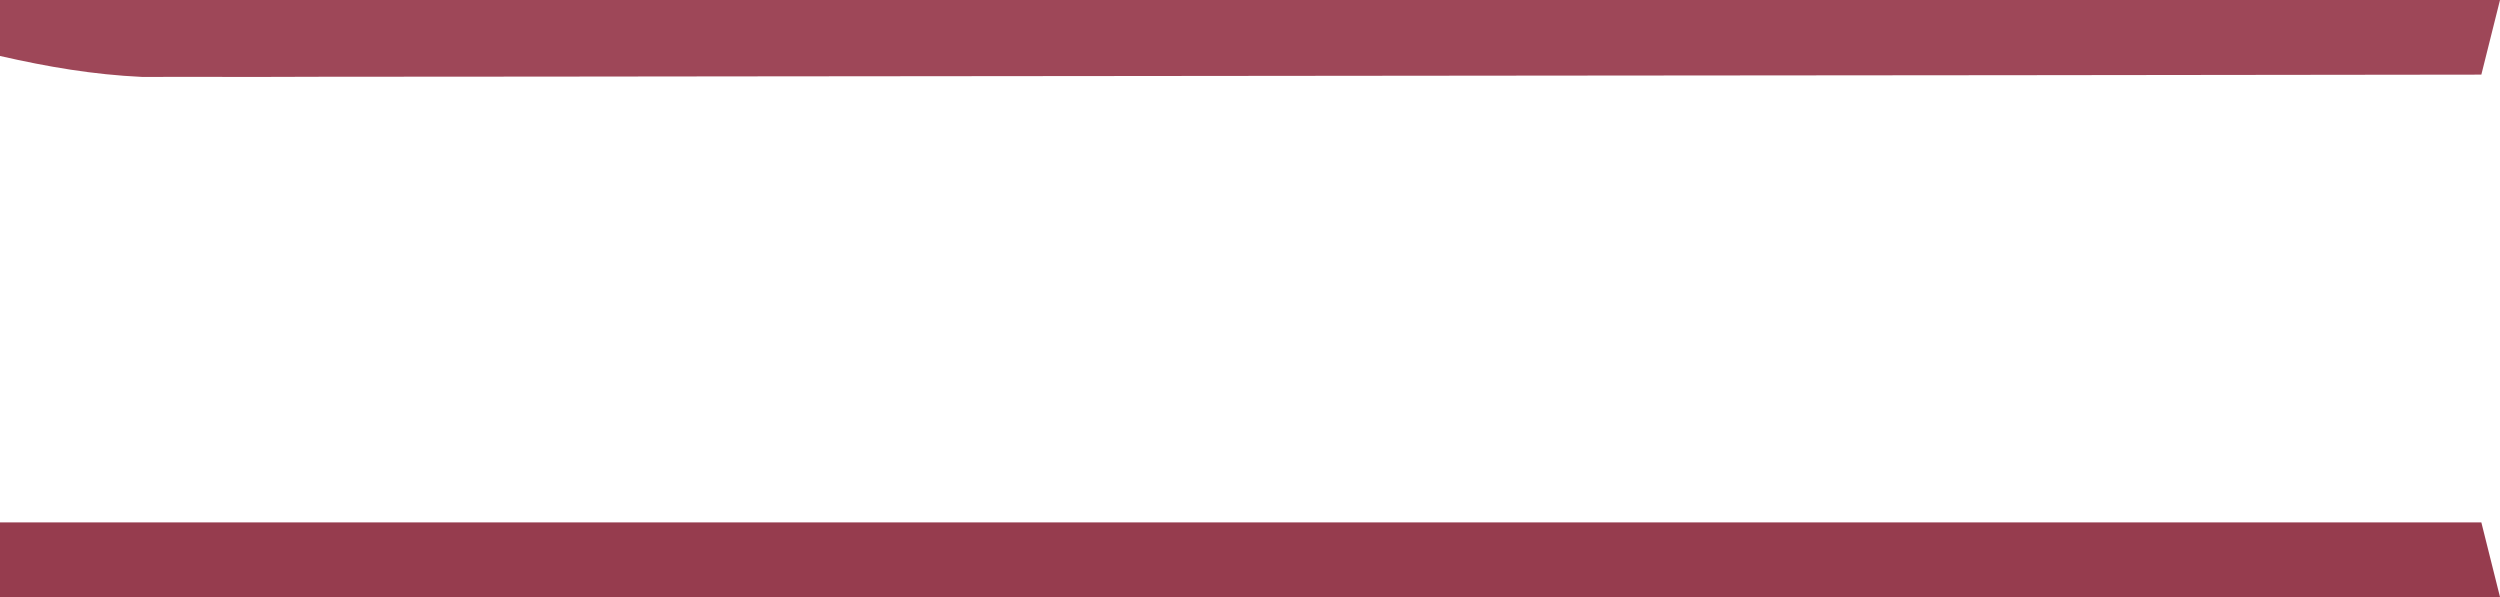
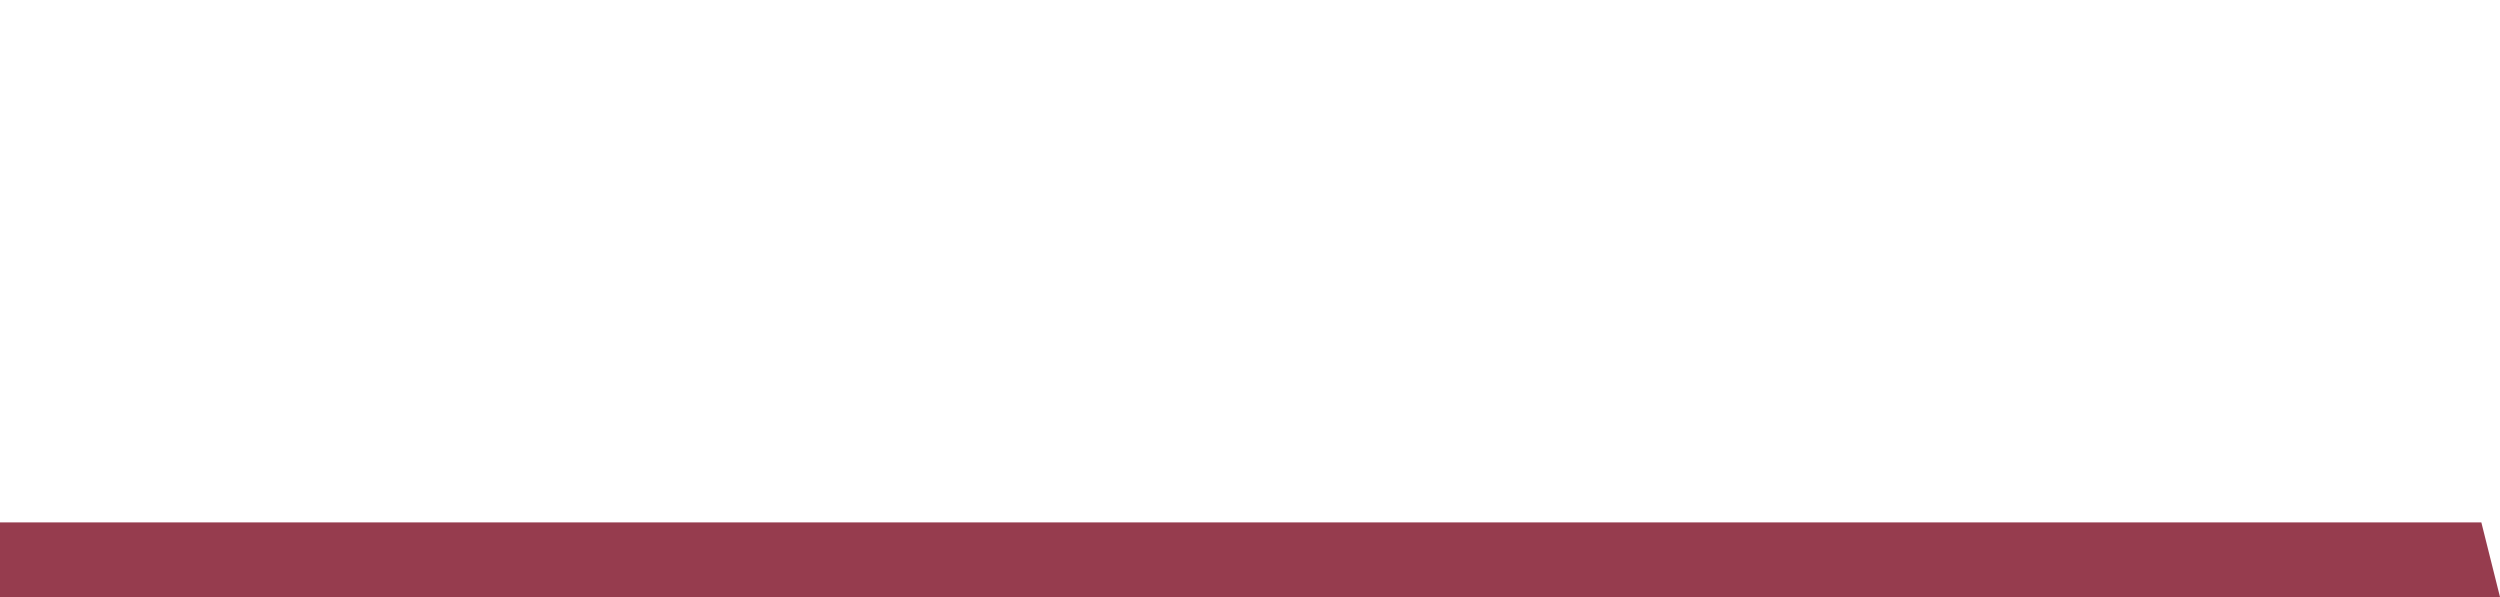
<svg xmlns="http://www.w3.org/2000/svg" version="1.1" width="134" height="32">
-   <path d="M0 0 C44.22 0 88.44 0 134 0 C133.67 1.32 133.34 2.64 133 4 C116.397 4.023 99.794 4.041 83.192 4.052 C75.483 4.057 67.774 4.064 60.065 4.075 C53.345 4.085 46.626 4.092 39.907 4.094 C36.349 4.095 32.791 4.098 29.234 4.106 C25.262 4.114 21.29 4.114 17.318 4.114 C16.139 4.117 14.96 4.121 13.745 4.124 C12.661 4.123 11.577 4.122 10.461 4.12 C9.521 4.121 8.582 4.122 7.614 4.123 C4.983 3.999 2.565 3.585 0 3 C0 2.01 0 1.02 0 0 Z " fill="#9E4758" transform="translate(0,0)" />
-   <path d="M0 0 C43.89 0 87.78 0 133 0 C133.33 1.32 133.66 2.64 134 4 C89.78 4 45.56 4 0 4 C0 2.68 0 1.36 0 0 Z " fill="#963C4E" transform="translate(0,28)" />
+   <path d="M0 0 C43.89 0 87.78 0 133 0 C133.33 1.32 133.66 2.64 134 4 C89.78 4 45.56 4 0 4 C0 2.68 0 1.36 0 0 " fill="#963C4E" transform="translate(0,28)" />
</svg>